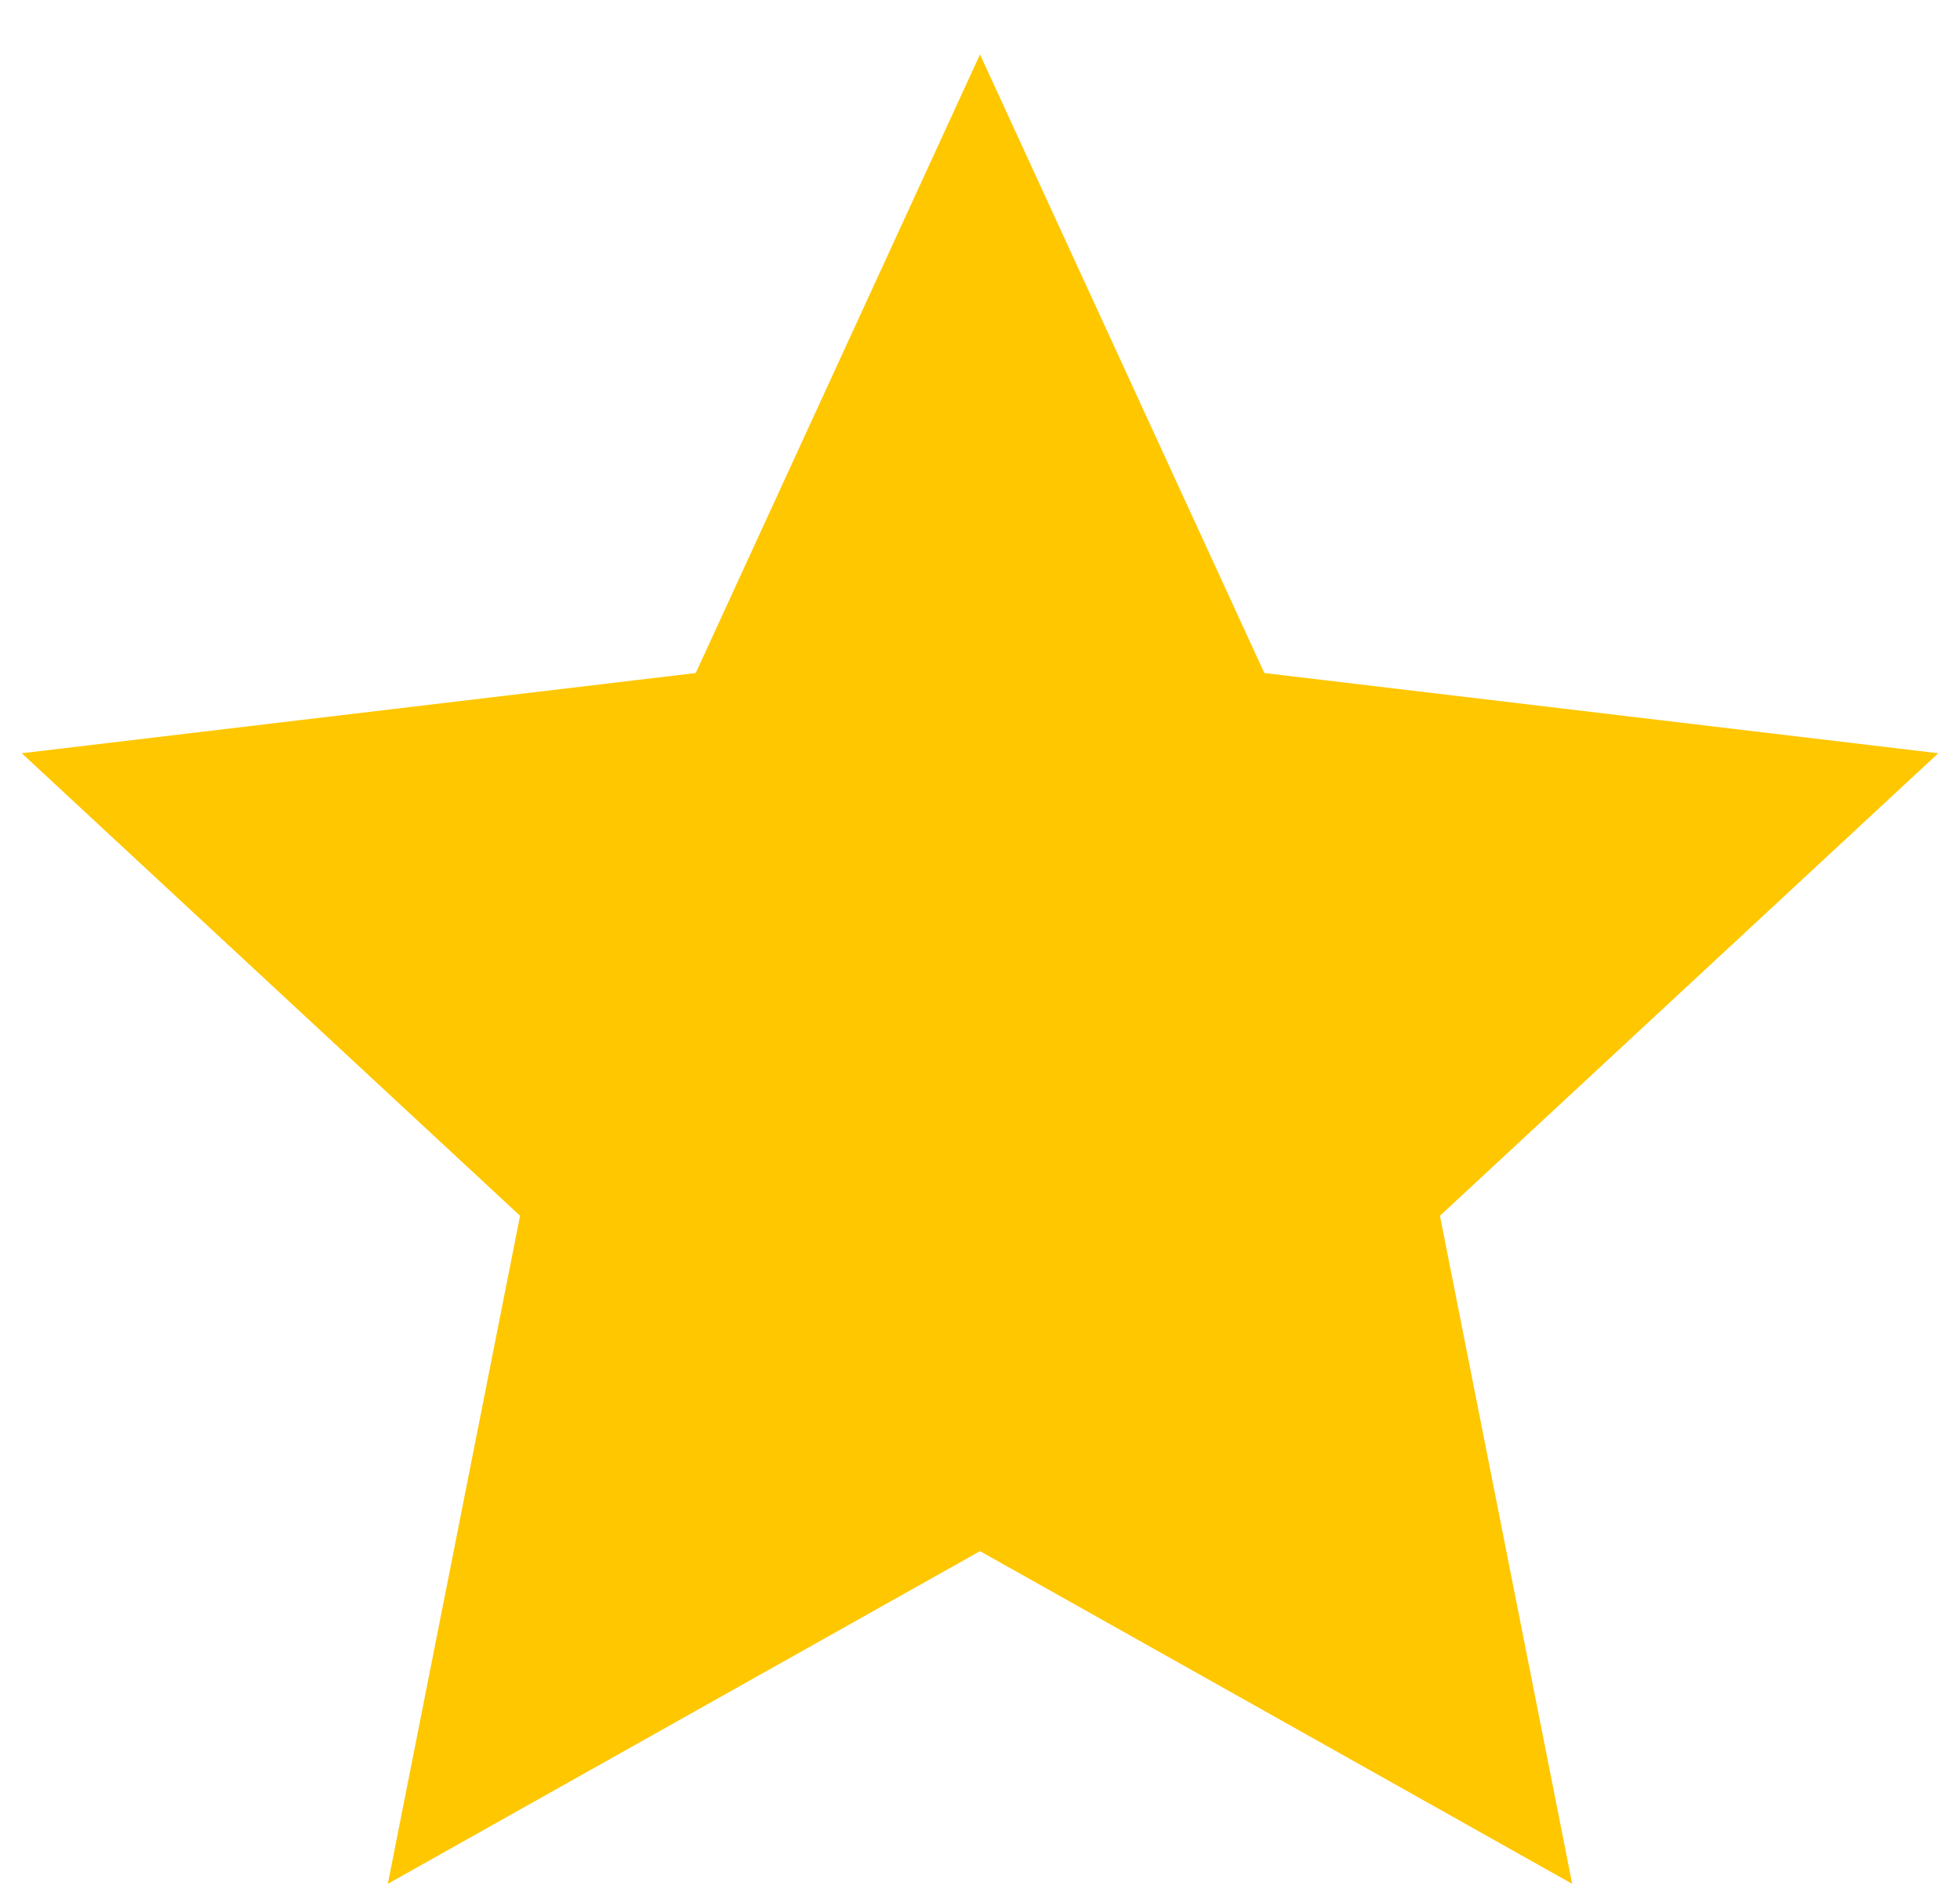
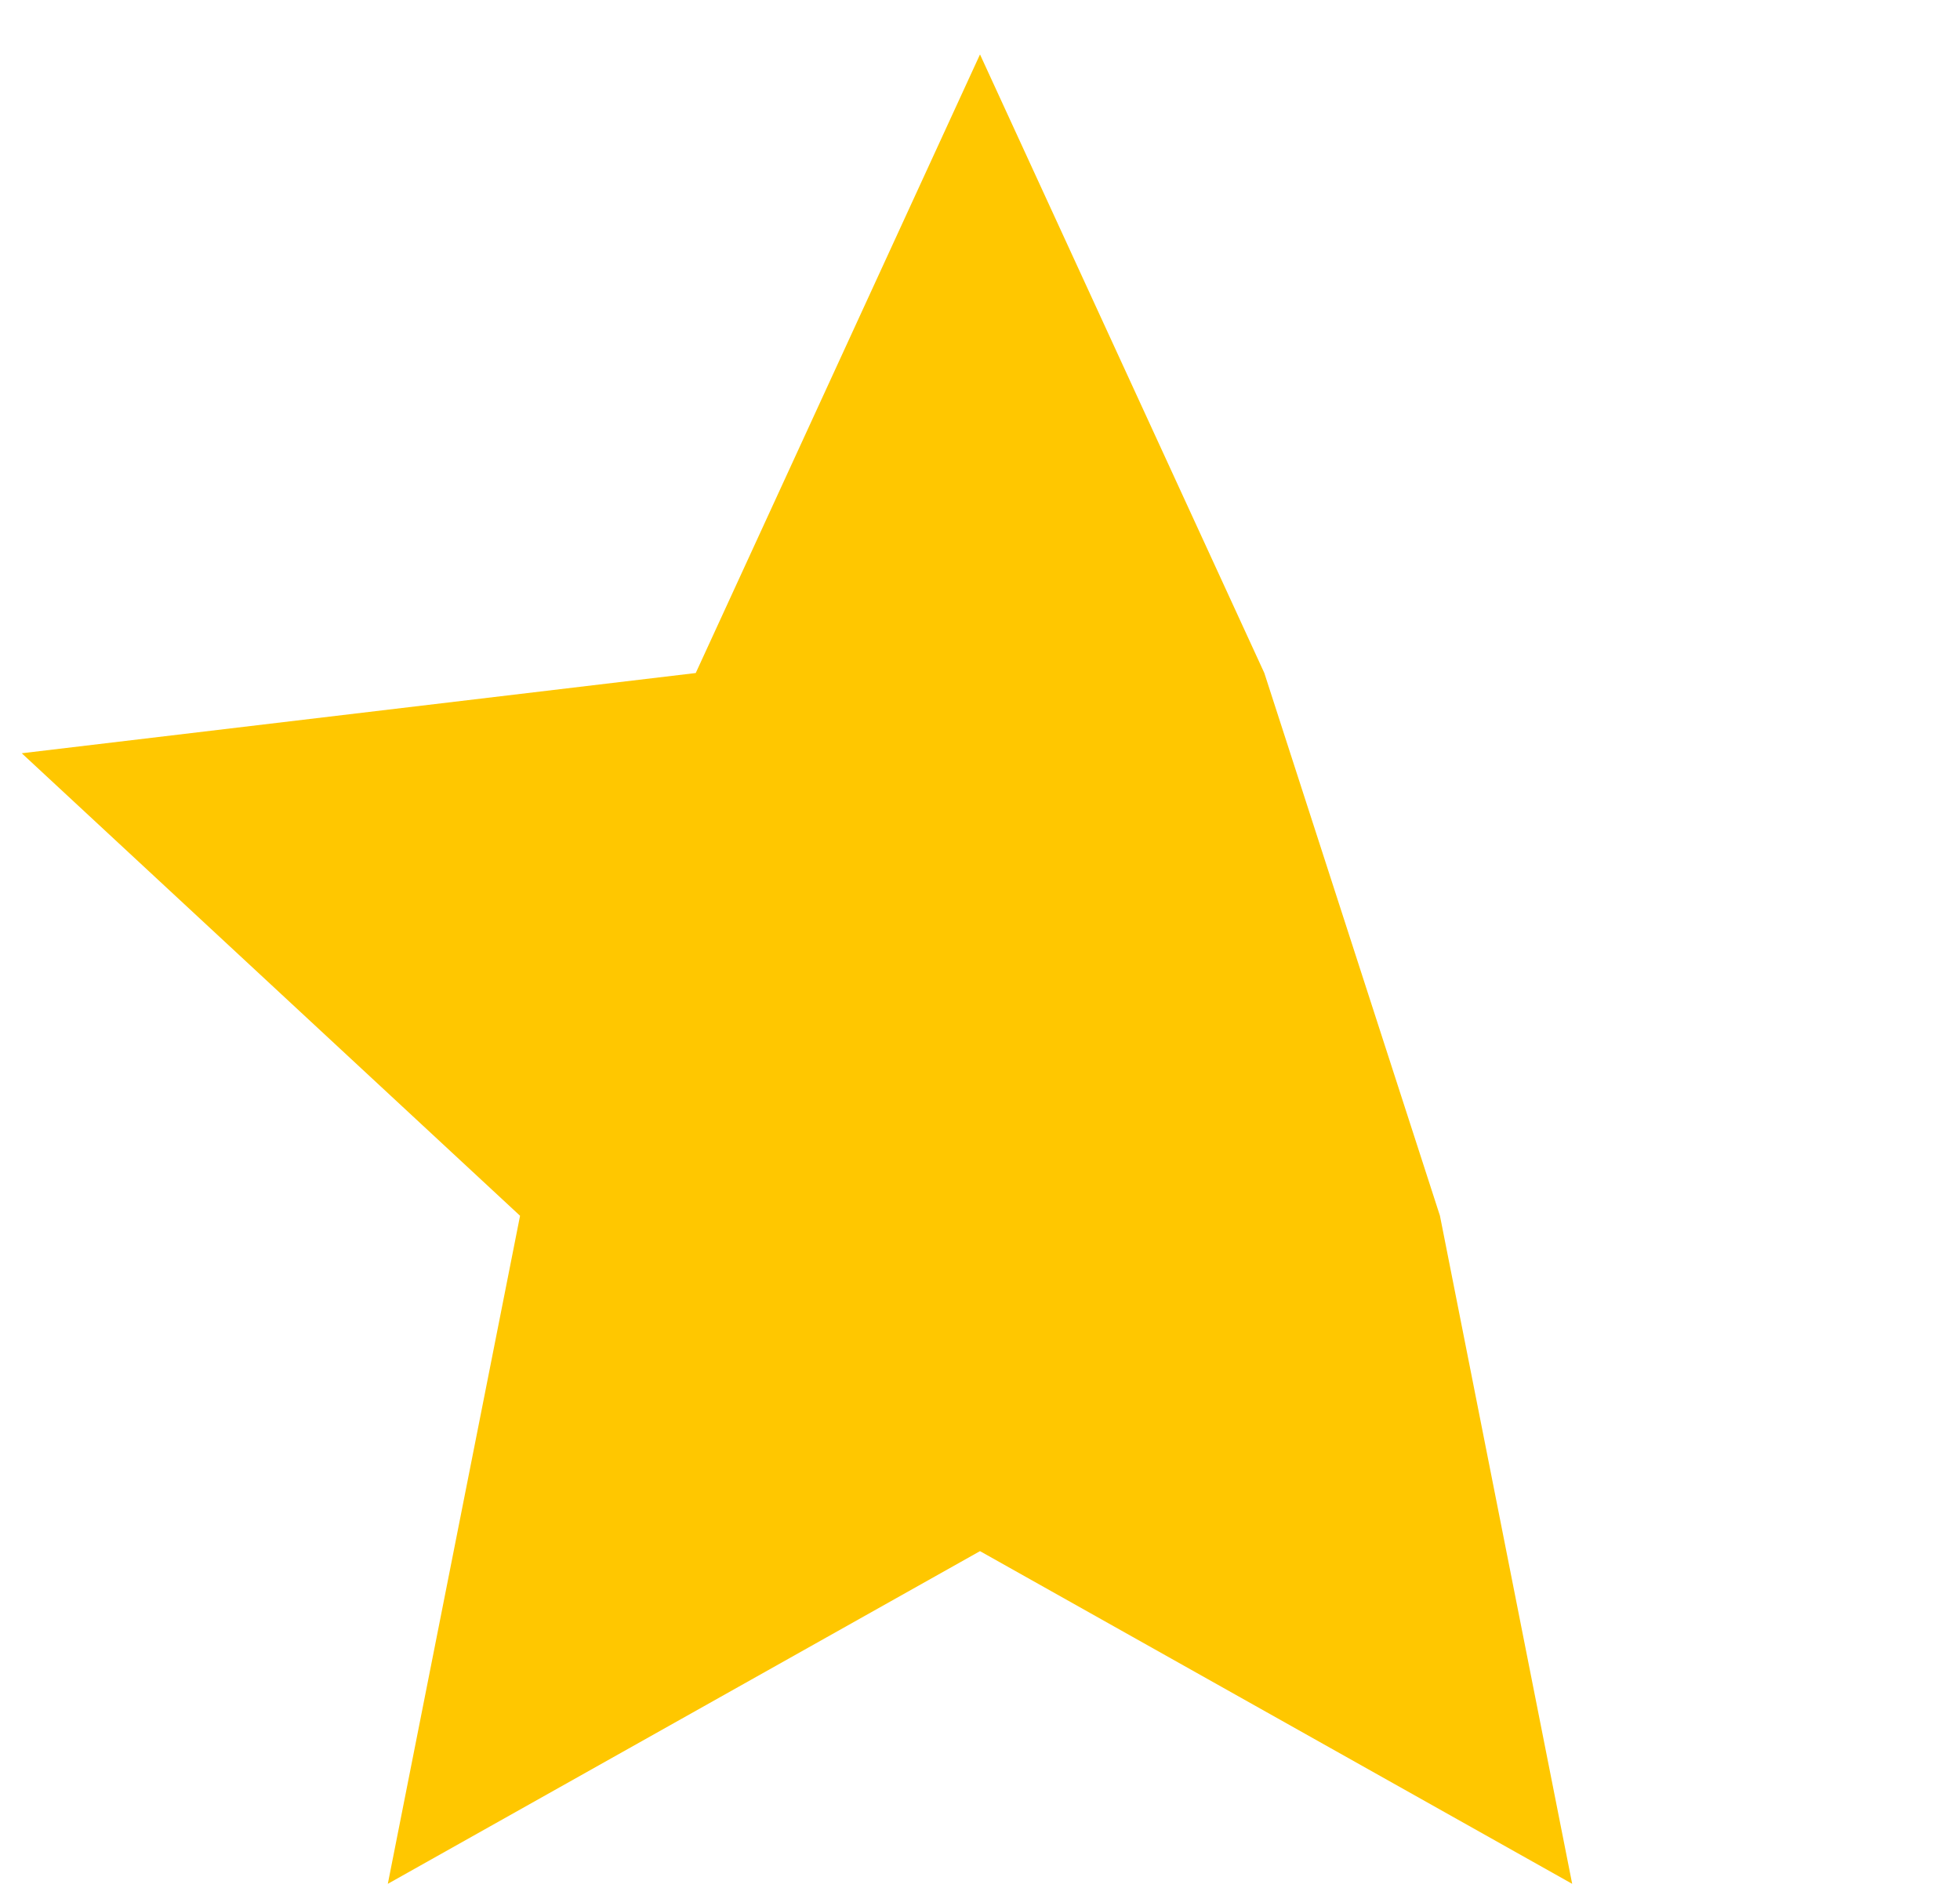
<svg xmlns="http://www.w3.org/2000/svg" width="30" height="29" viewBox="0 0 30 29" fill="none">
-   <path d="M15 23.741L5.936 28.833L7.96 18.608L0.333 11.529L10.649 10.301L15 0.833L19.352 10.301L29.667 11.529L22.04 18.608L24.064 28.833L15 23.741Z" fill="#FFC700" />
+   <path d="M15 23.741L5.936 28.833L7.96 18.608L0.333 11.529L10.649 10.301L15 0.833L19.352 10.301L22.04 18.608L24.064 28.833L15 23.741Z" fill="#FFC700" />
</svg>